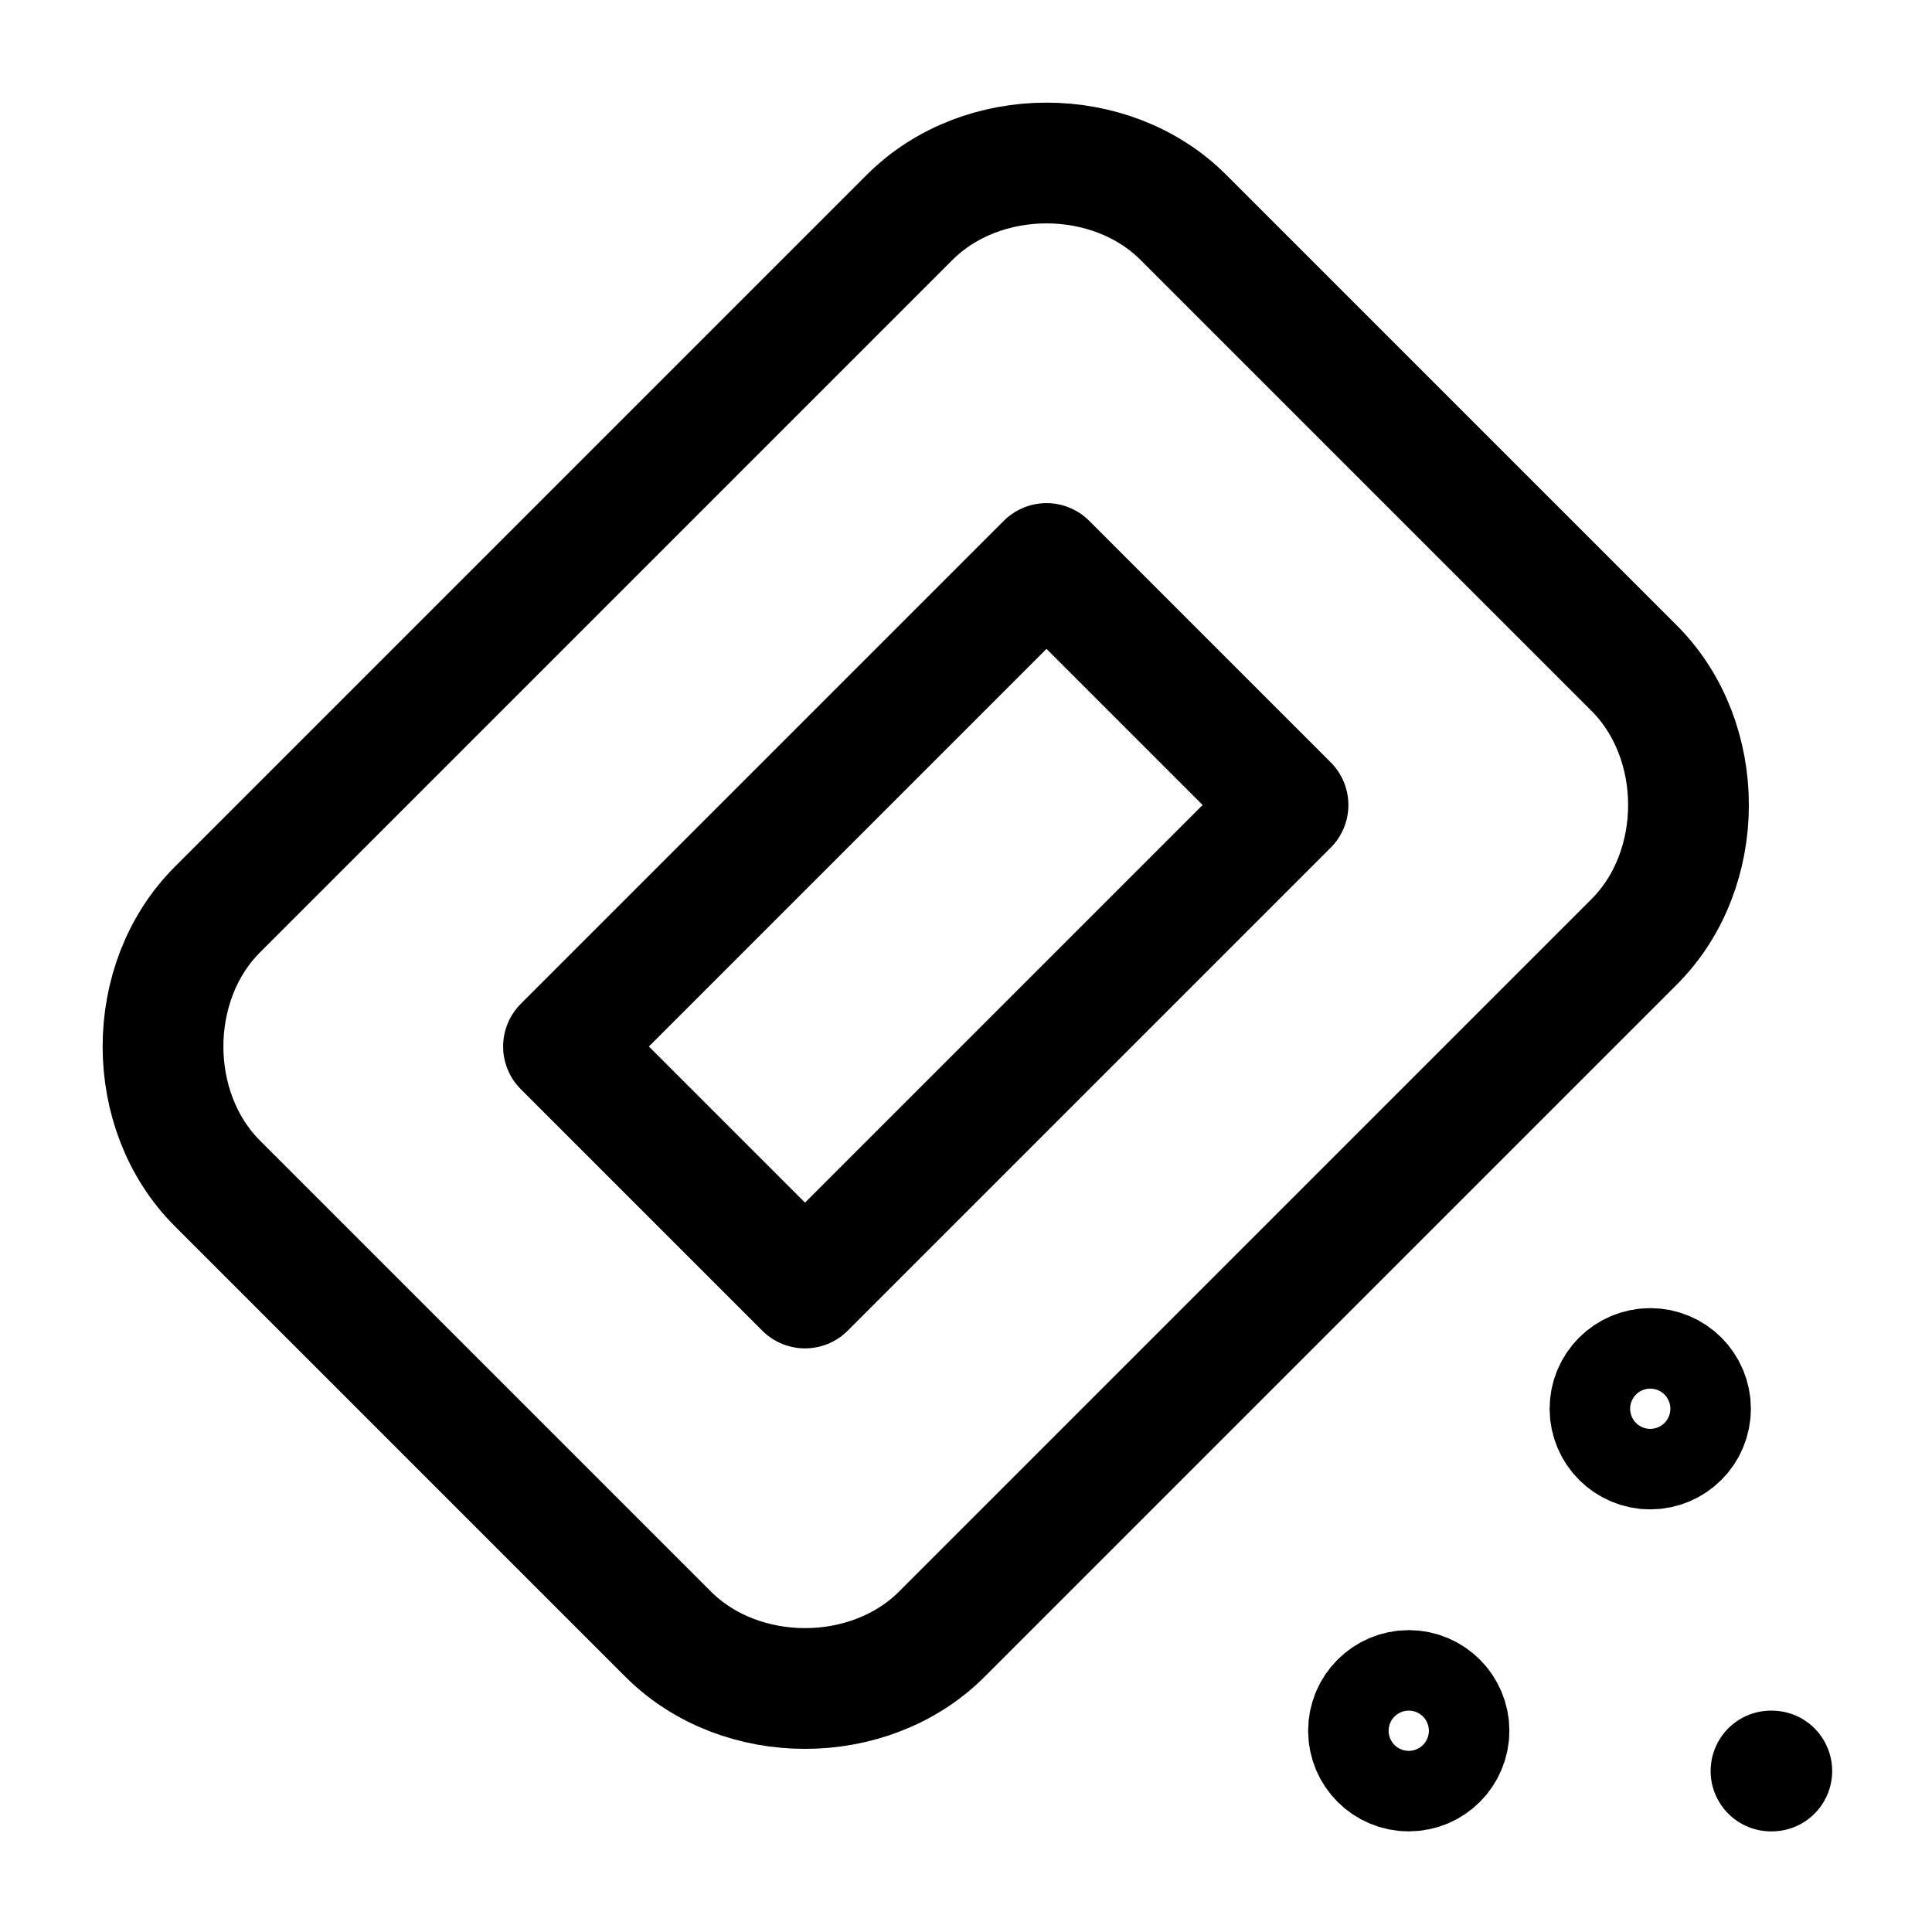
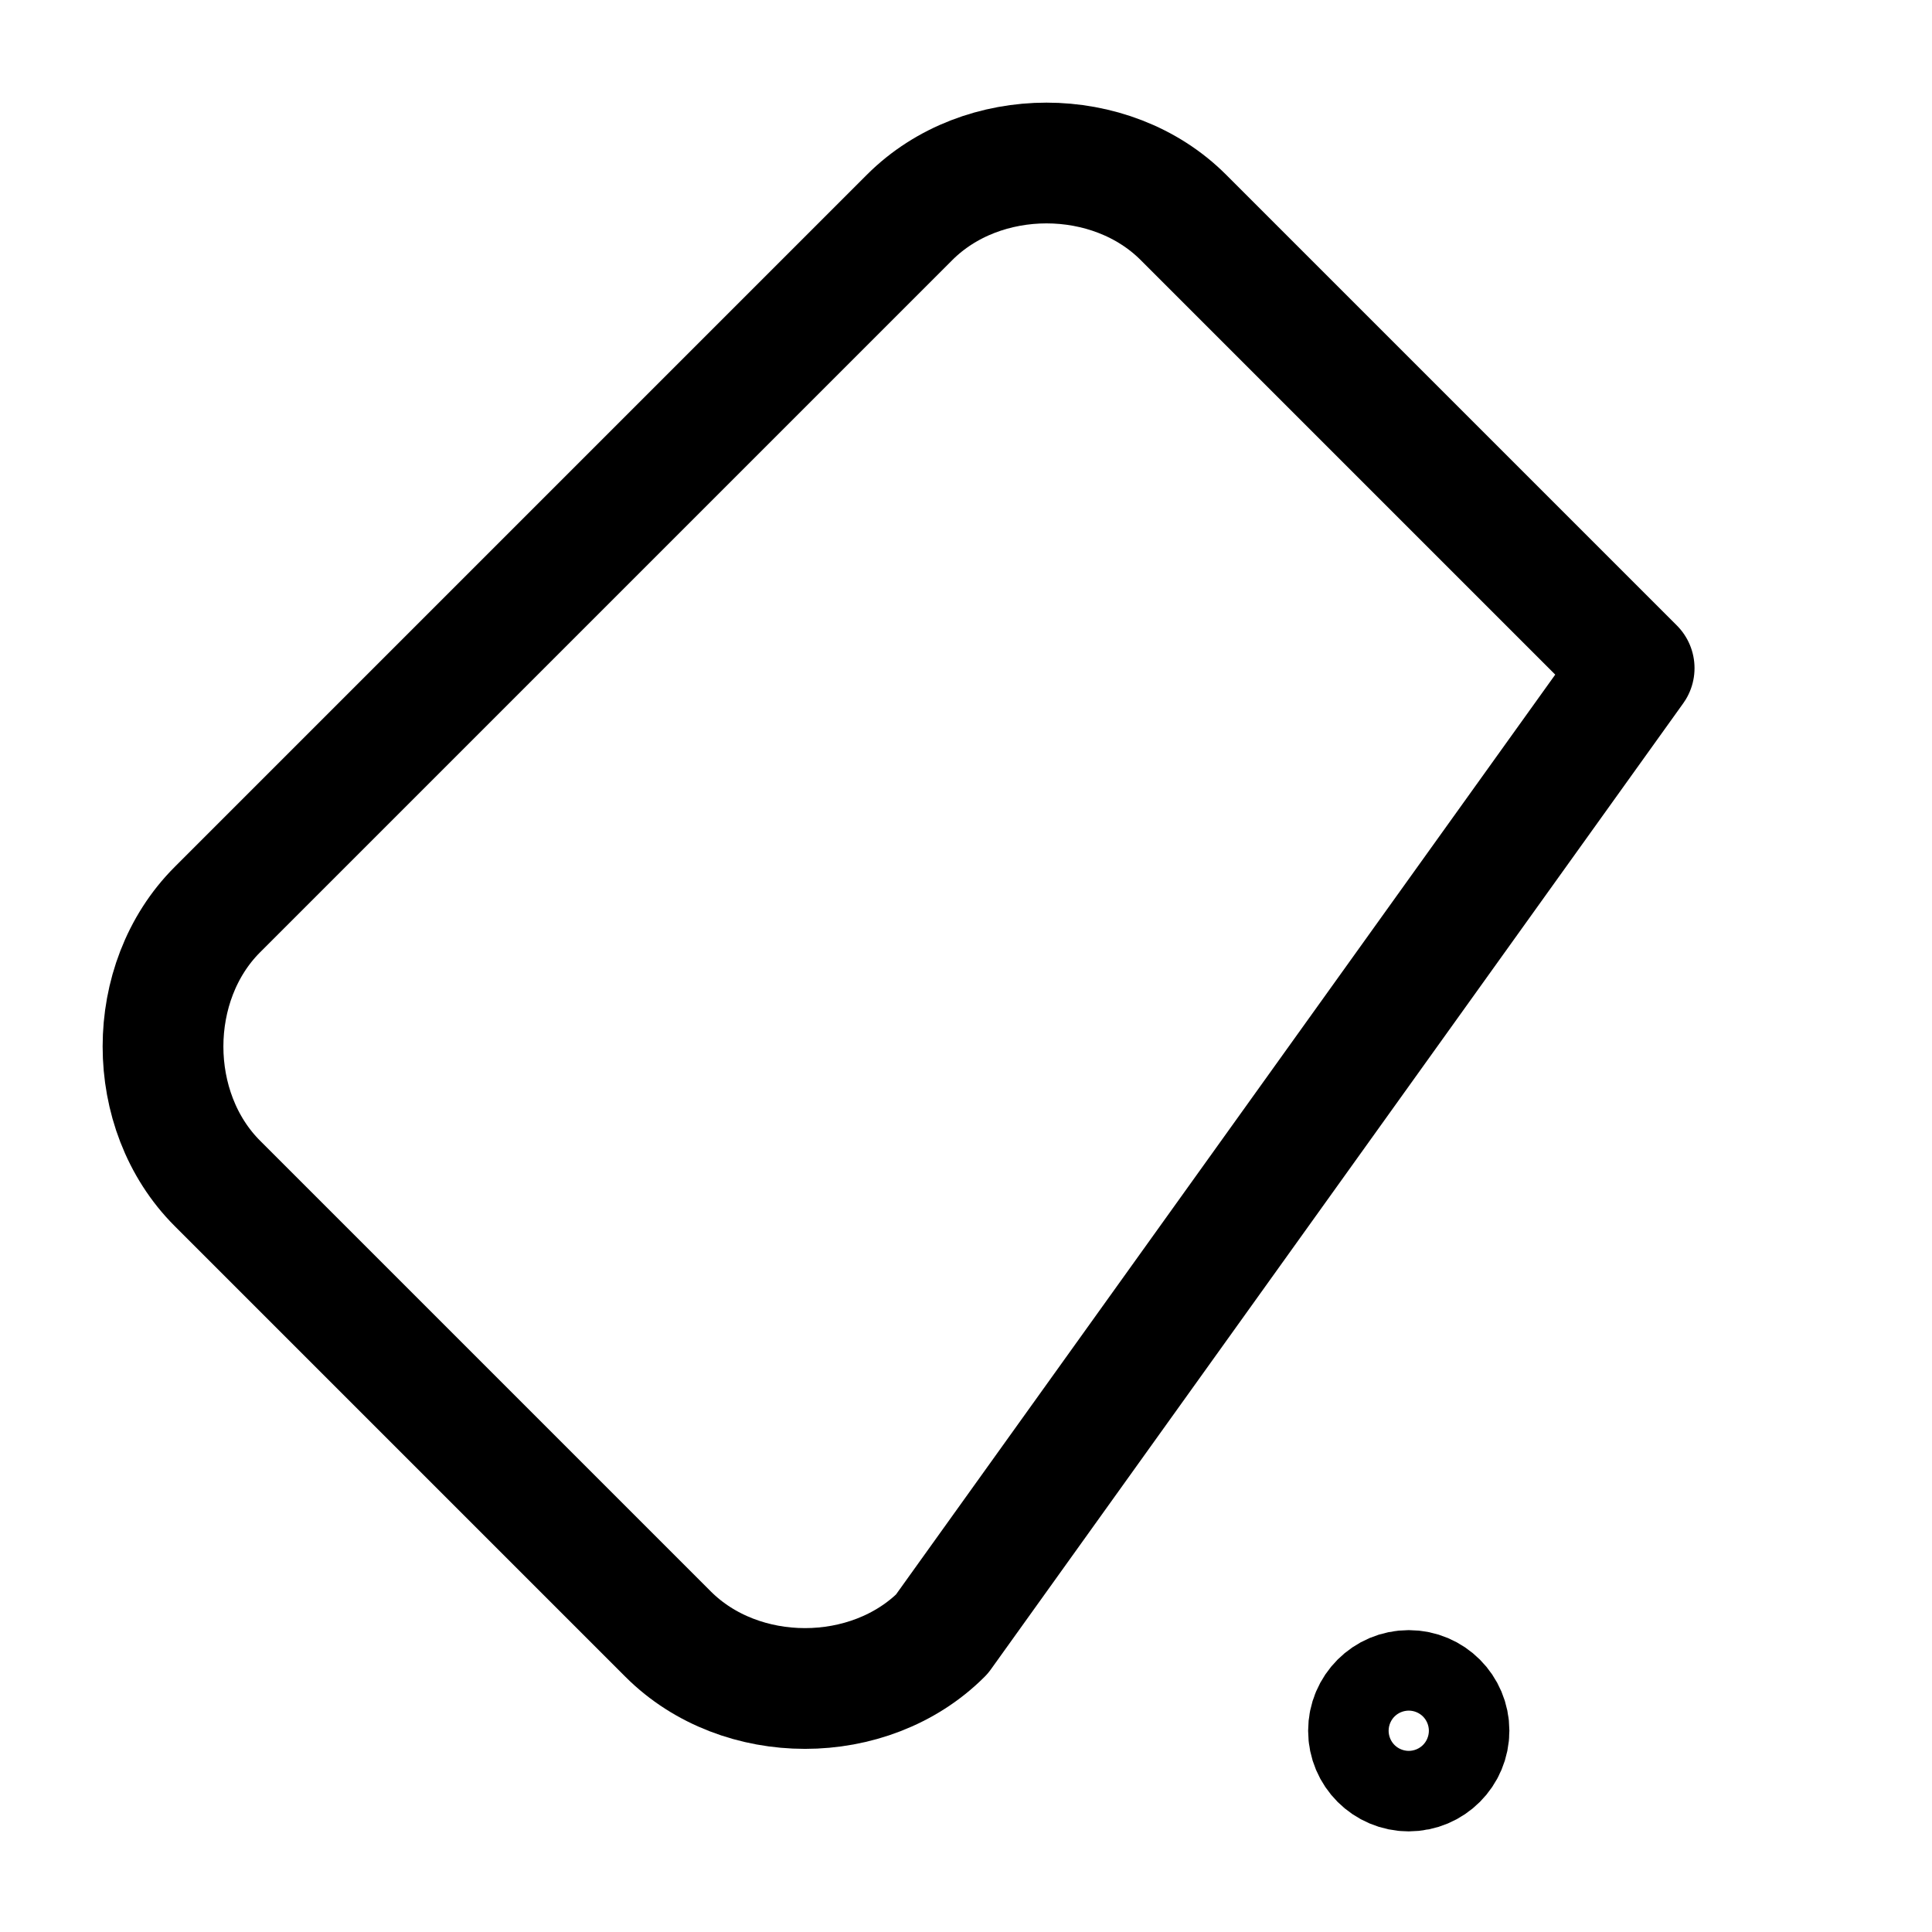
<svg xmlns="http://www.w3.org/2000/svg" width="24" height="24" viewBox="0 0 24 24" fill="none">
-   <path d="M11.3 2.7C12.2 1.8 13.8 1.8 14.7 2.7L20.3 8.3C21.2 9.2 21.2 10.8 20.3 11.7L11.7 20.3C10.8 21.2 9.2 21.2 8.3 20.3L2.7 14.7C1.8 13.8 1.8 12.2 2.7 11.3L11.3 2.7Z" stroke="black" stroke-width="1.5" stroke-linecap="round" stroke-linejoin="round" />
-   <path d="M13 7L7 13L10 16L16 10L13 7Z" stroke="black" stroke-width="1.5" stroke-linecap="round" stroke-linejoin="round" />
-   <path d="M20.5 18C20.776 18 21 17.776 21 17.5C21 17.224 20.776 17 20.5 17C20.224 17 20 17.224 20 17.5C20 17.776 20.224 18 20.5 18Z" stroke="black" stroke-width="1.5" stroke-linecap="round" stroke-linejoin="round" />
+   <path d="M11.3 2.7C12.2 1.8 13.8 1.8 14.7 2.7L20.3 8.3L11.7 20.3C10.8 21.2 9.2 21.2 8.3 20.3L2.7 14.7C1.8 13.8 1.8 12.2 2.7 11.3L11.3 2.7Z" stroke="black" stroke-width="1.5" stroke-linecap="round" stroke-linejoin="round" />
  <path d="M17.5 22C17.776 22 18 21.776 18 21.5C18 21.224 17.776 21 17.5 21C17.224 21 17 21.224 17 21.5C17 21.776 17.224 22 17.5 22Z" stroke="black" stroke-width="1.5" stroke-linecap="round" stroke-linejoin="round" />
-   <path d="M22 22H22.01" stroke="black" stroke-width="1.5" stroke-linecap="round" stroke-linejoin="round" />
</svg>